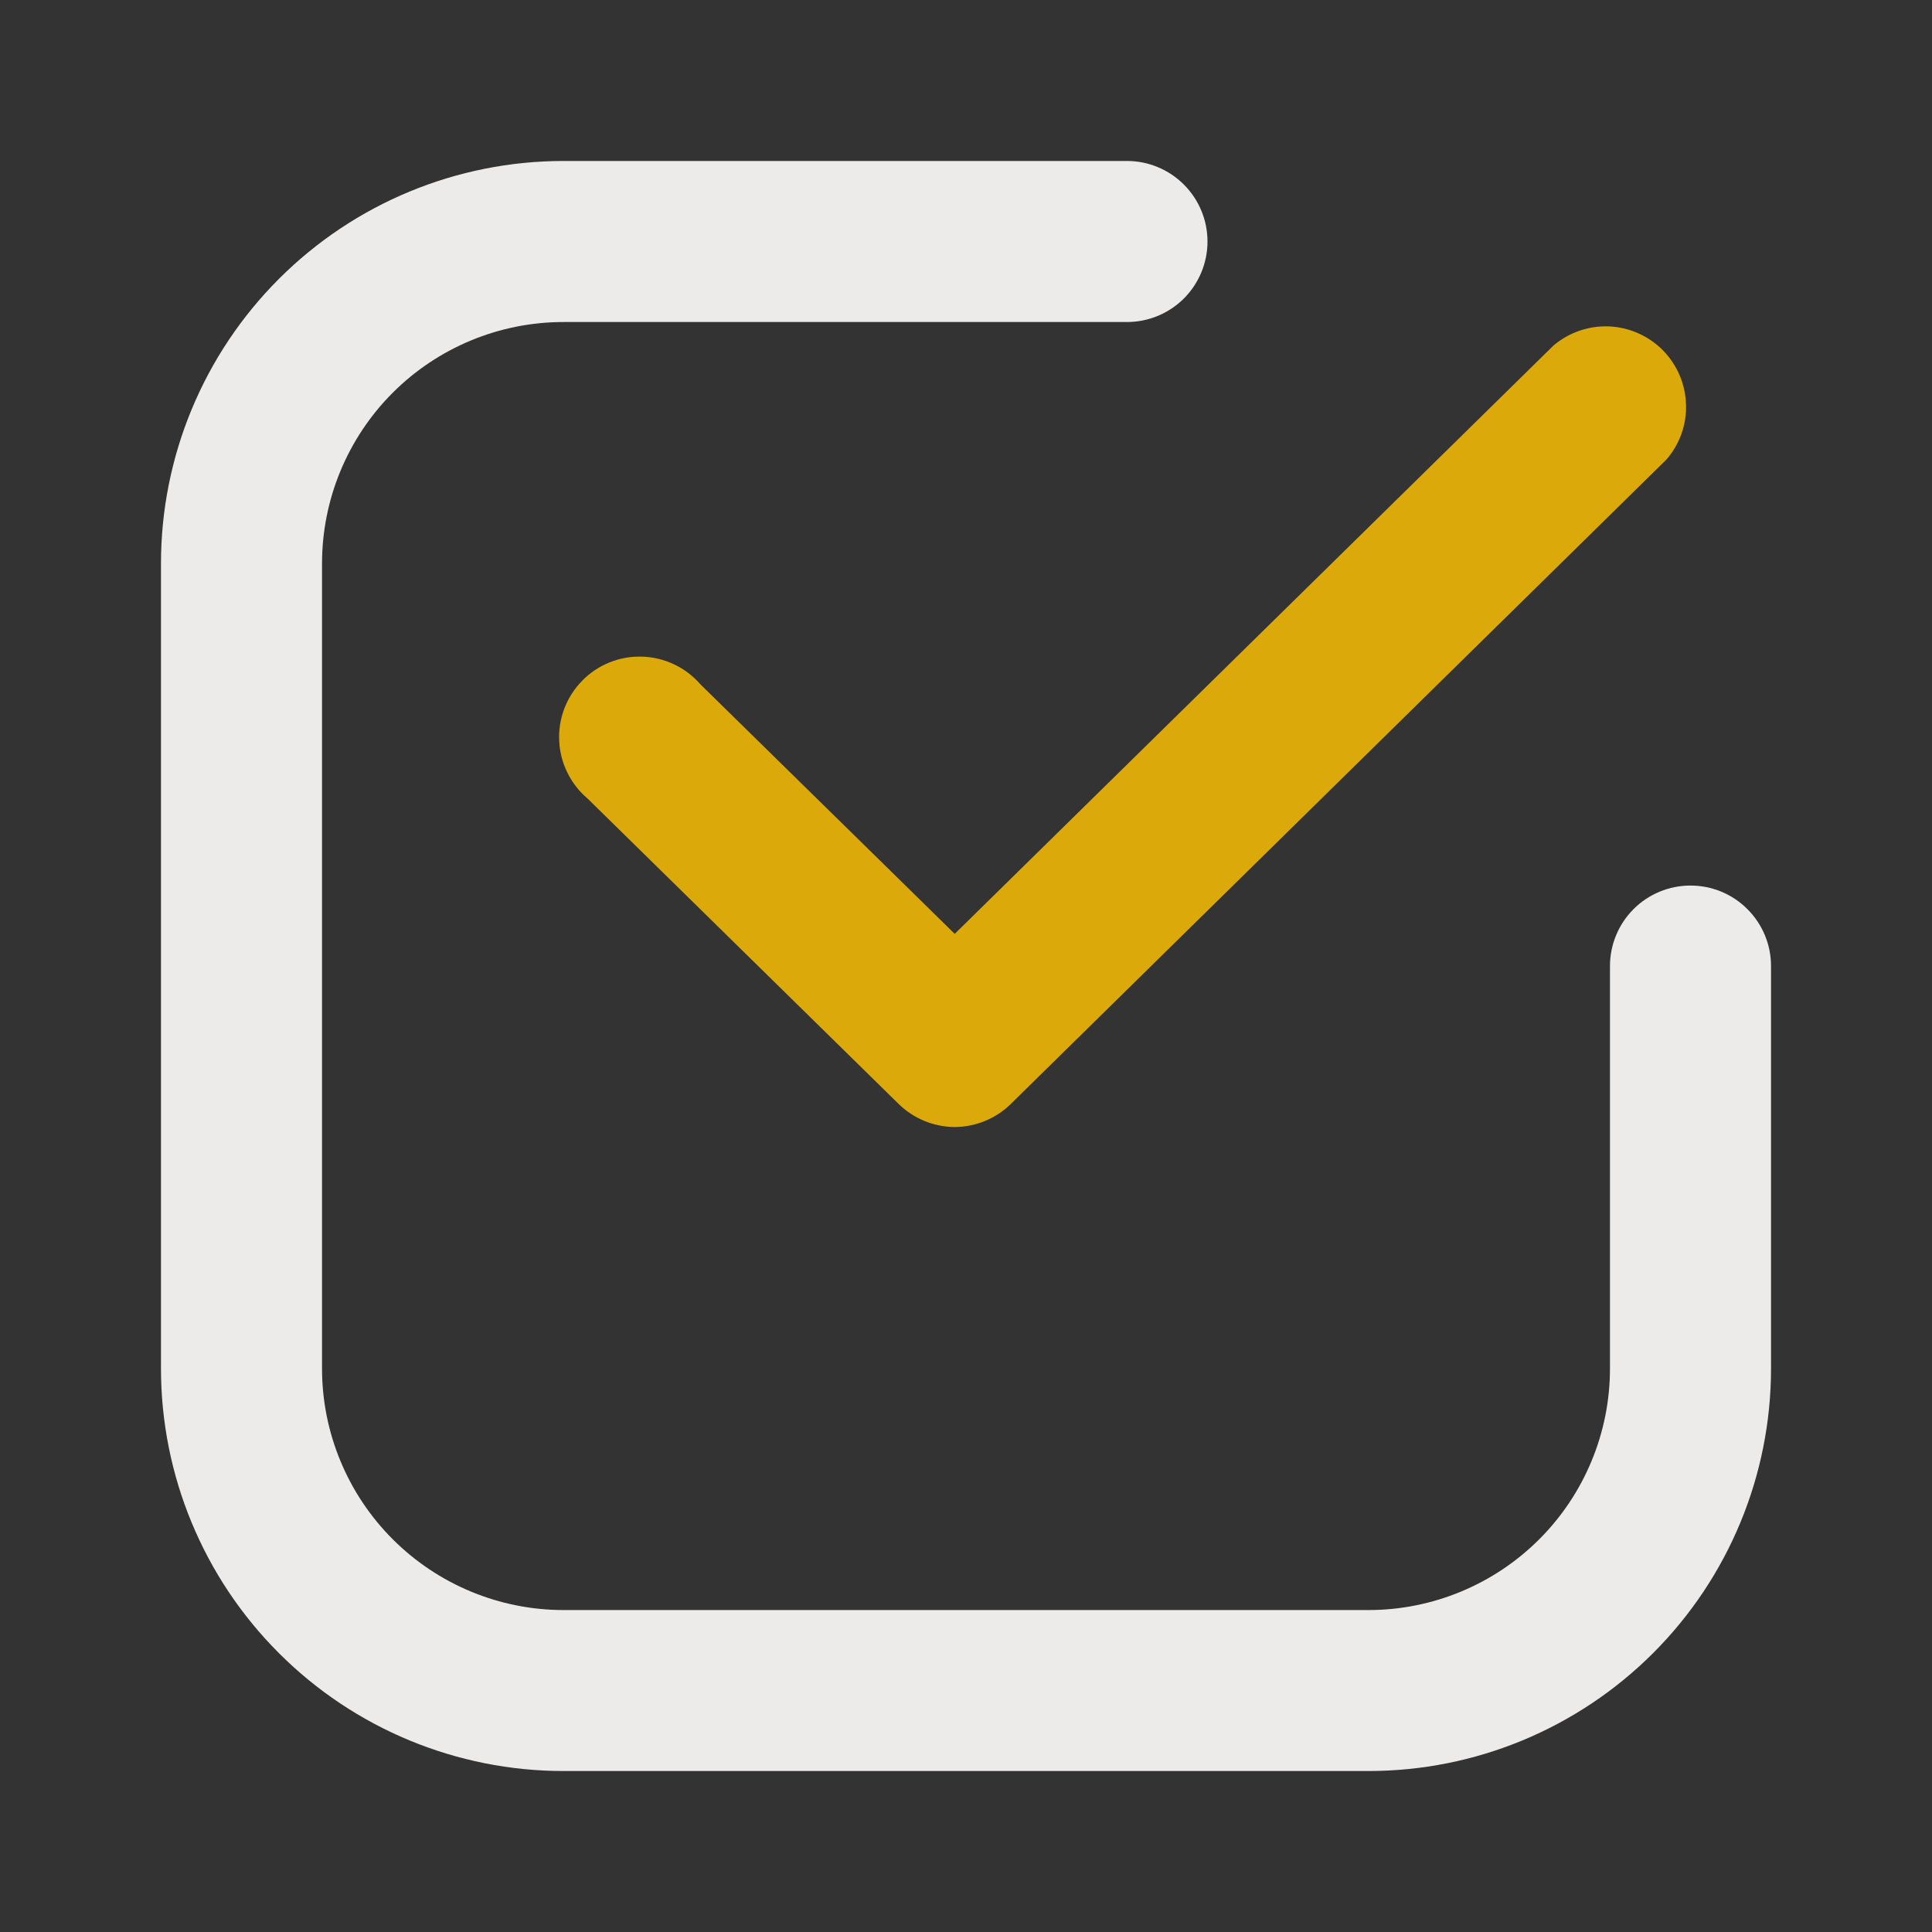
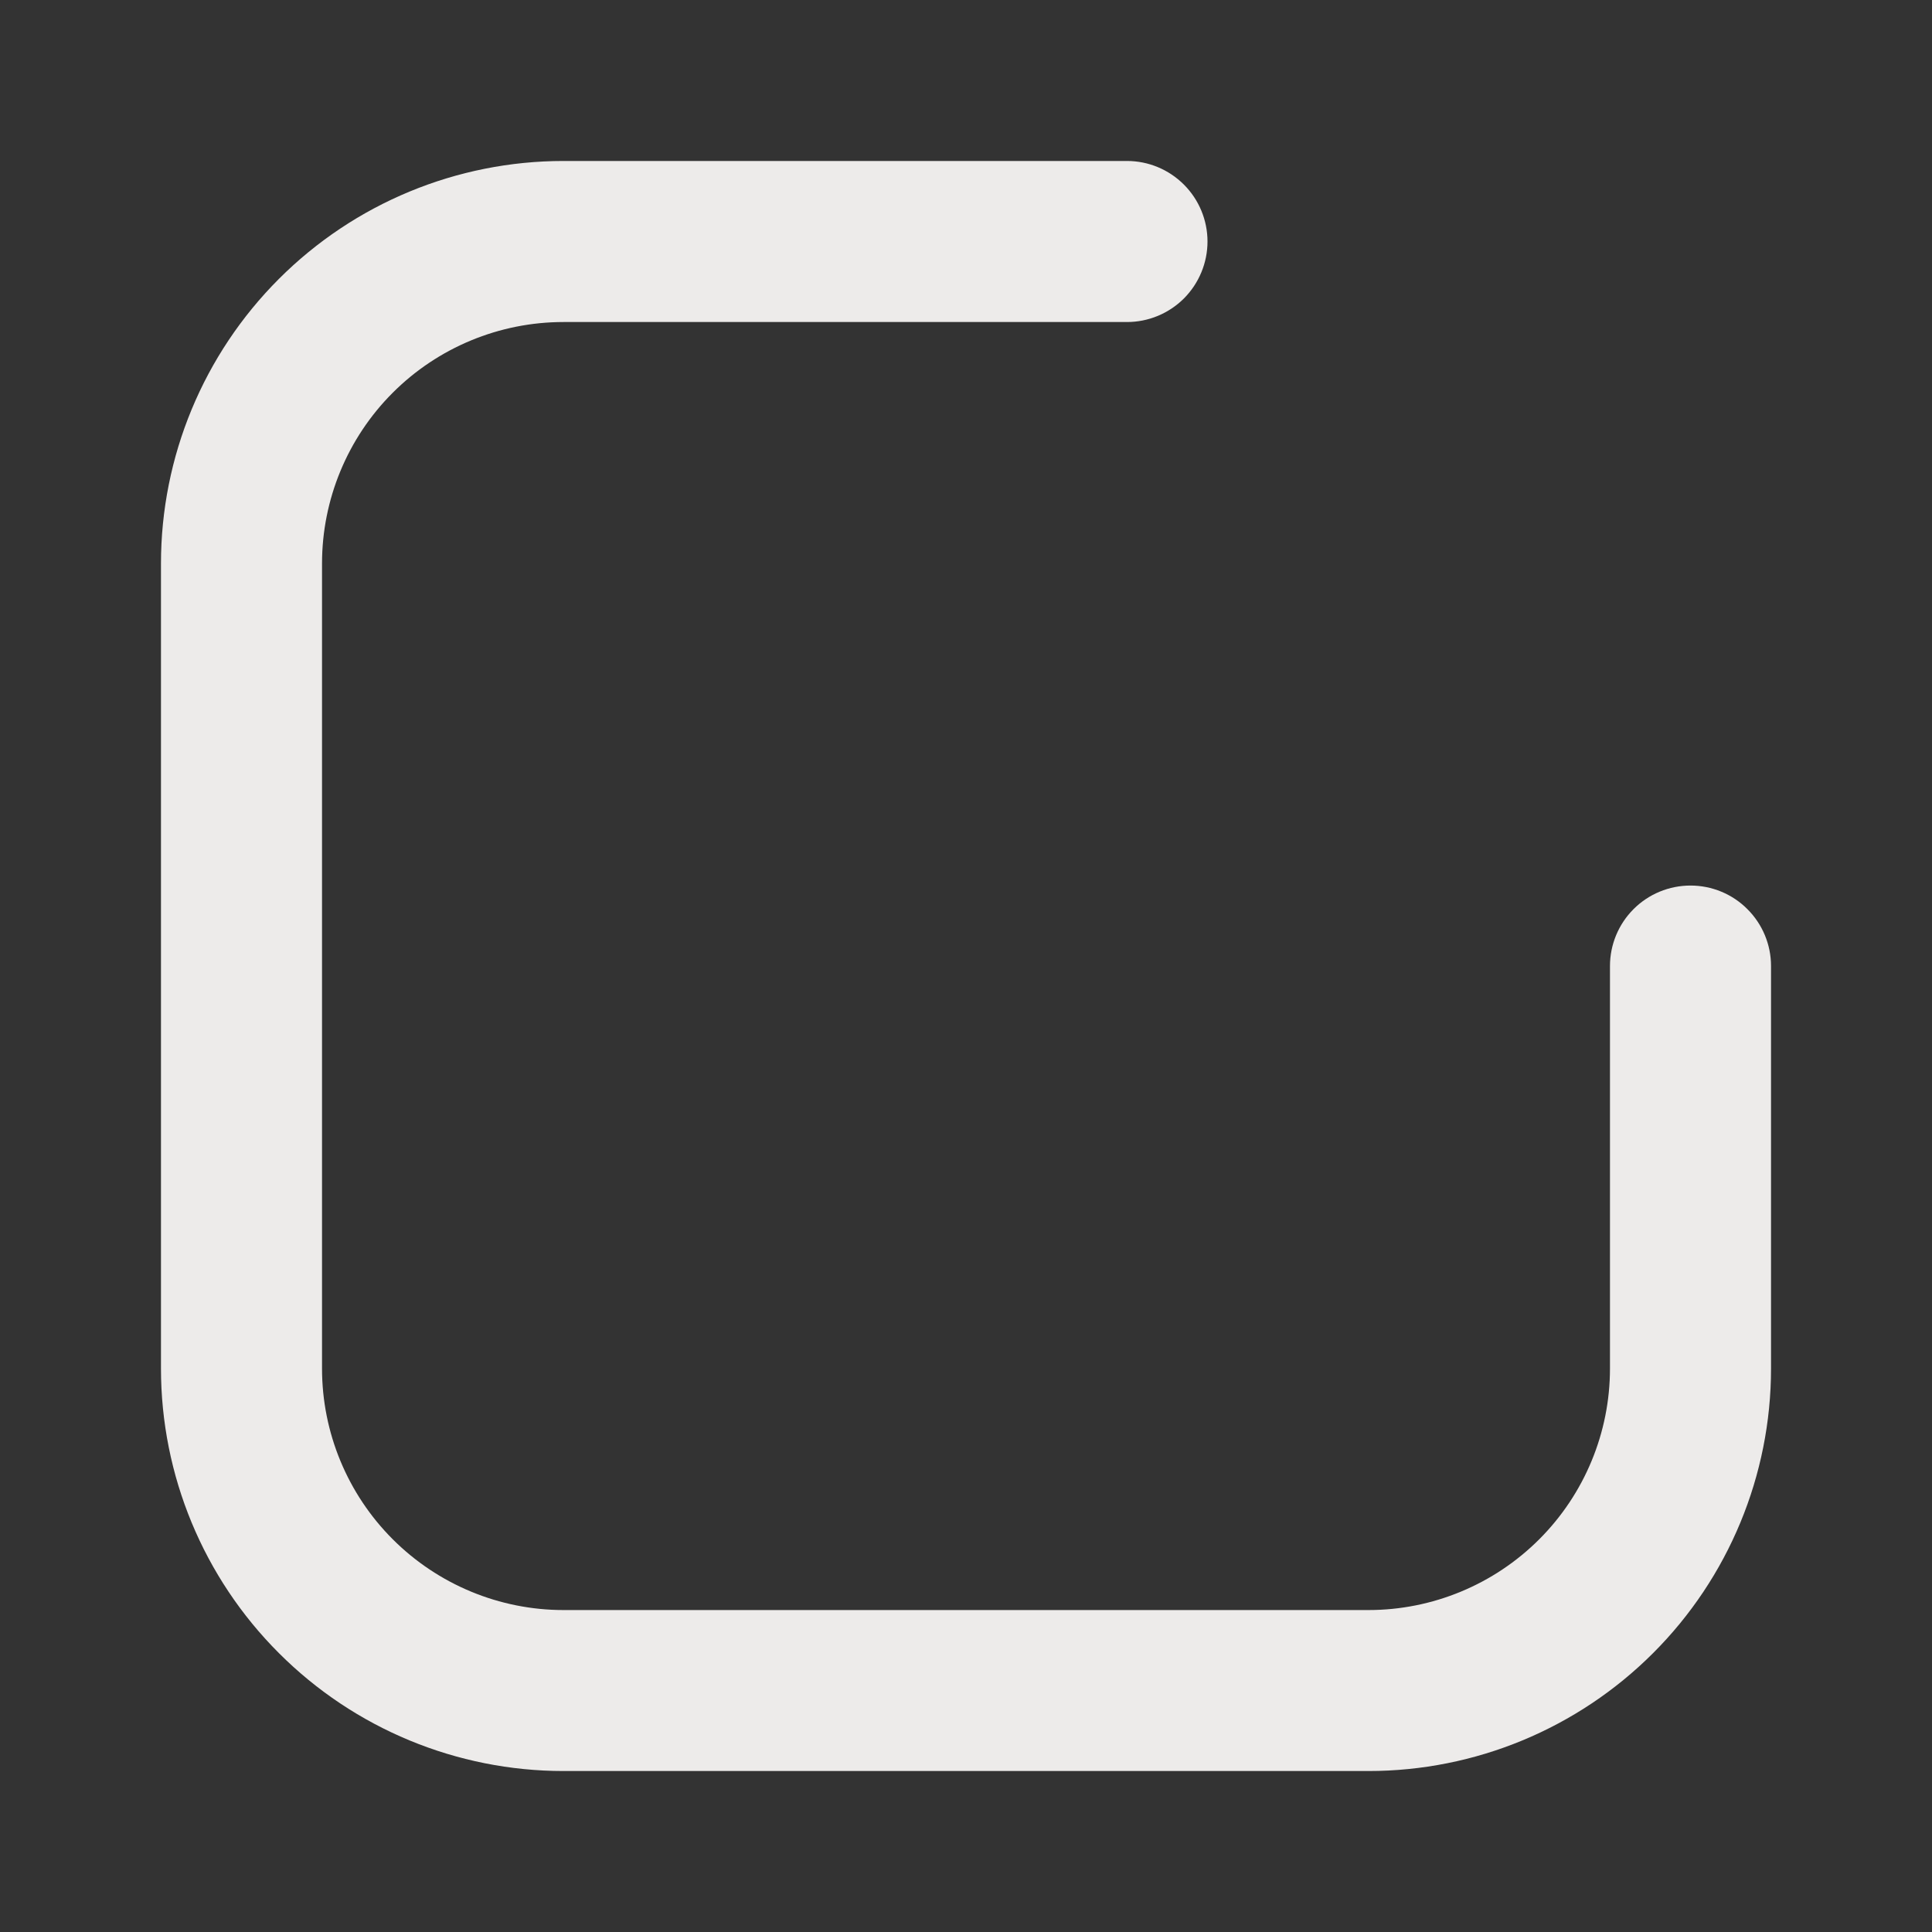
<svg xmlns="http://www.w3.org/2000/svg" width="25" height="25" viewBox="0 0 25 25" fill="none">
  <rect x="0" y="0" width="25" height="25" fill="#333333" stroke="none" />
  <path d="M17.708 22.917H7.292C5.91 22.917 4.585 22.368 3.609 21.391C2.632 20.415 2.083 19.09 2.083 17.709V7.292C2.083 5.91 2.632 4.586 3.609 3.609C4.585 2.632 5.91 2.083 7.292 2.083H14.583C14.86 2.083 15.124 2.193 15.32 2.389C15.515 2.584 15.625 2.849 15.625 3.125C15.625 3.401 15.515 3.666 15.32 3.862C15.124 4.057 14.86 4.167 14.583 4.167H7.292C6.463 4.167 5.668 4.496 5.082 5.082C4.496 5.668 4.167 6.463 4.167 7.292V17.709C4.167 18.537 4.496 19.332 5.082 19.918C5.668 20.504 6.463 20.834 7.292 20.834H17.708C18.537 20.834 19.332 20.504 19.918 19.918C20.504 19.332 20.833 18.537 20.833 17.709V12.5C20.833 12.224 20.943 11.959 21.138 11.764C21.334 11.568 21.599 11.459 21.875 11.459C22.151 11.459 22.416 11.568 22.611 11.764C22.807 11.959 22.917 12.224 22.917 12.5V17.709C22.917 19.09 22.368 20.415 21.391 21.391C20.414 22.368 19.09 22.917 17.708 22.917Z" fill="#EDEBEA" />
-   <path d="M12.354 14.584C12.081 14.582 11.819 14.474 11.625 14.282L7.604 10.334C7.494 10.241 7.405 10.127 7.342 9.998C7.278 9.869 7.242 9.729 7.236 9.585C7.229 9.442 7.252 9.299 7.304 9.165C7.355 9.031 7.434 8.909 7.535 8.807C7.635 8.704 7.756 8.624 7.889 8.571C8.023 8.517 8.165 8.492 8.309 8.497C8.452 8.501 8.593 8.535 8.723 8.597C8.853 8.658 8.968 8.746 9.062 8.854L12.354 12.084L20.104 4.469C20.305 4.3 20.562 4.212 20.824 4.224C21.086 4.236 21.334 4.347 21.518 4.533C21.702 4.72 21.809 4.97 21.817 5.232C21.826 5.494 21.735 5.75 21.562 5.948L13.083 14.282C12.889 14.474 12.627 14.582 12.354 14.584Z" fill="#DBA90A" />
</svg>